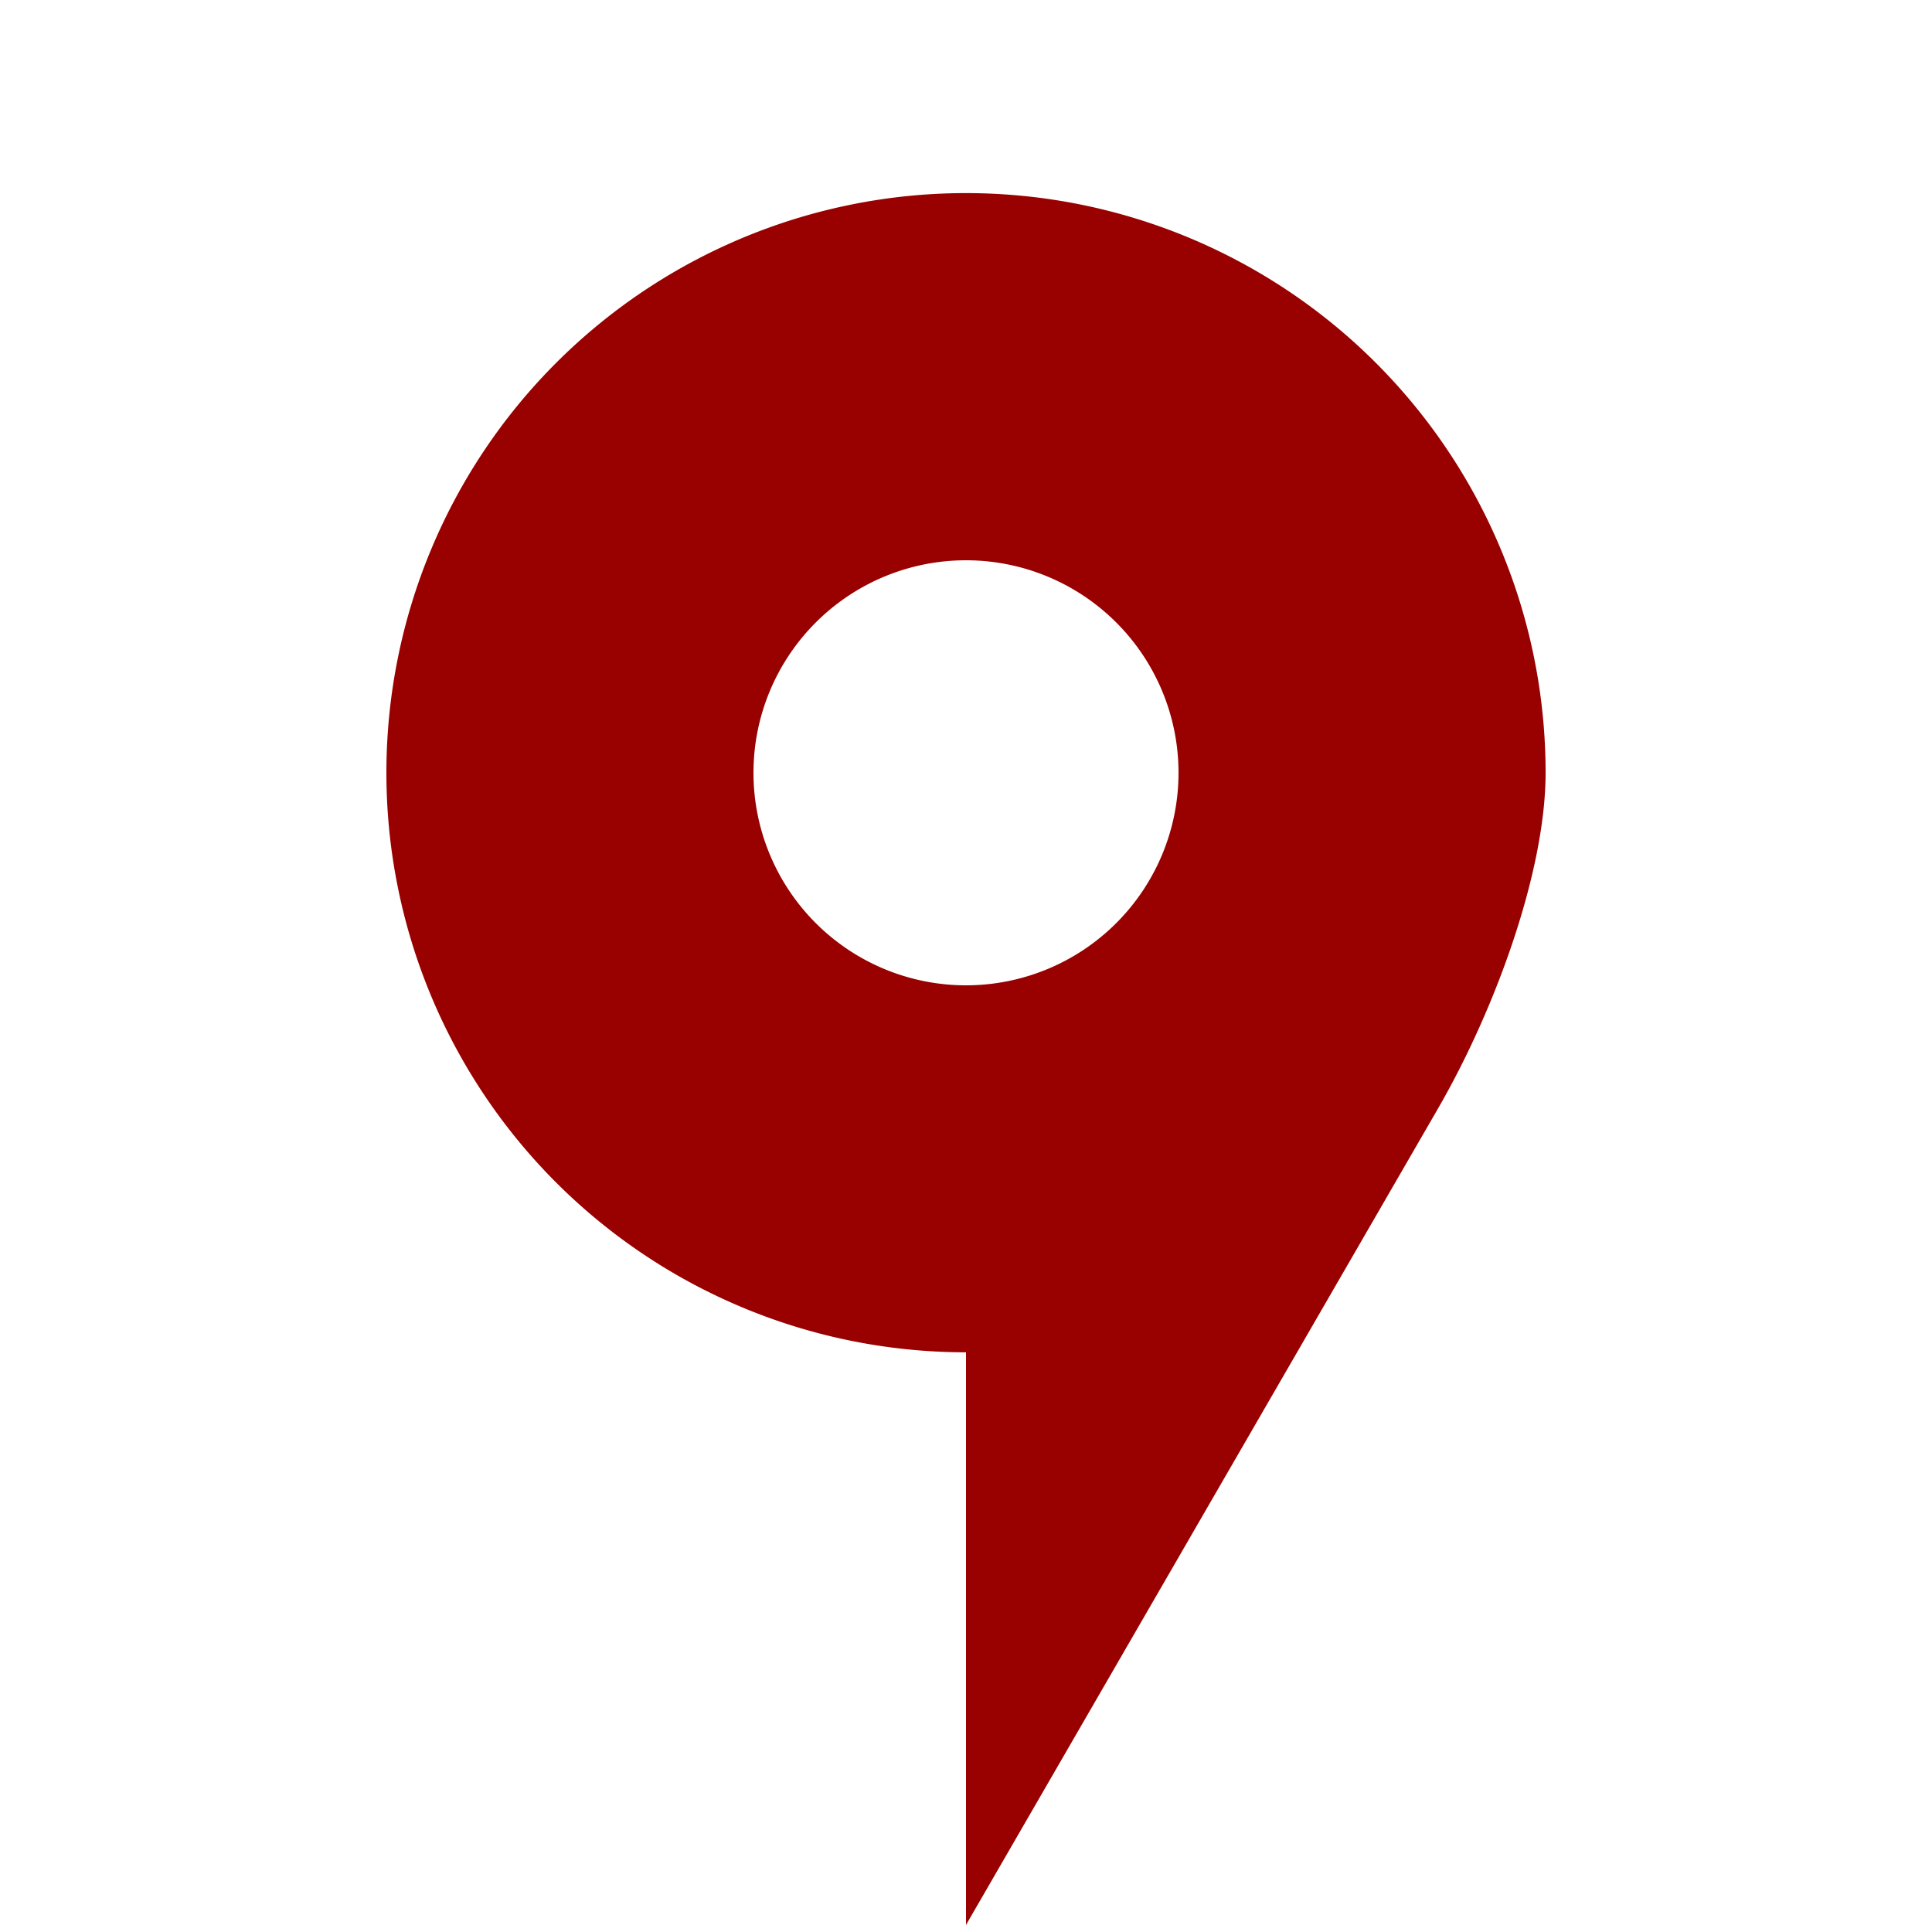
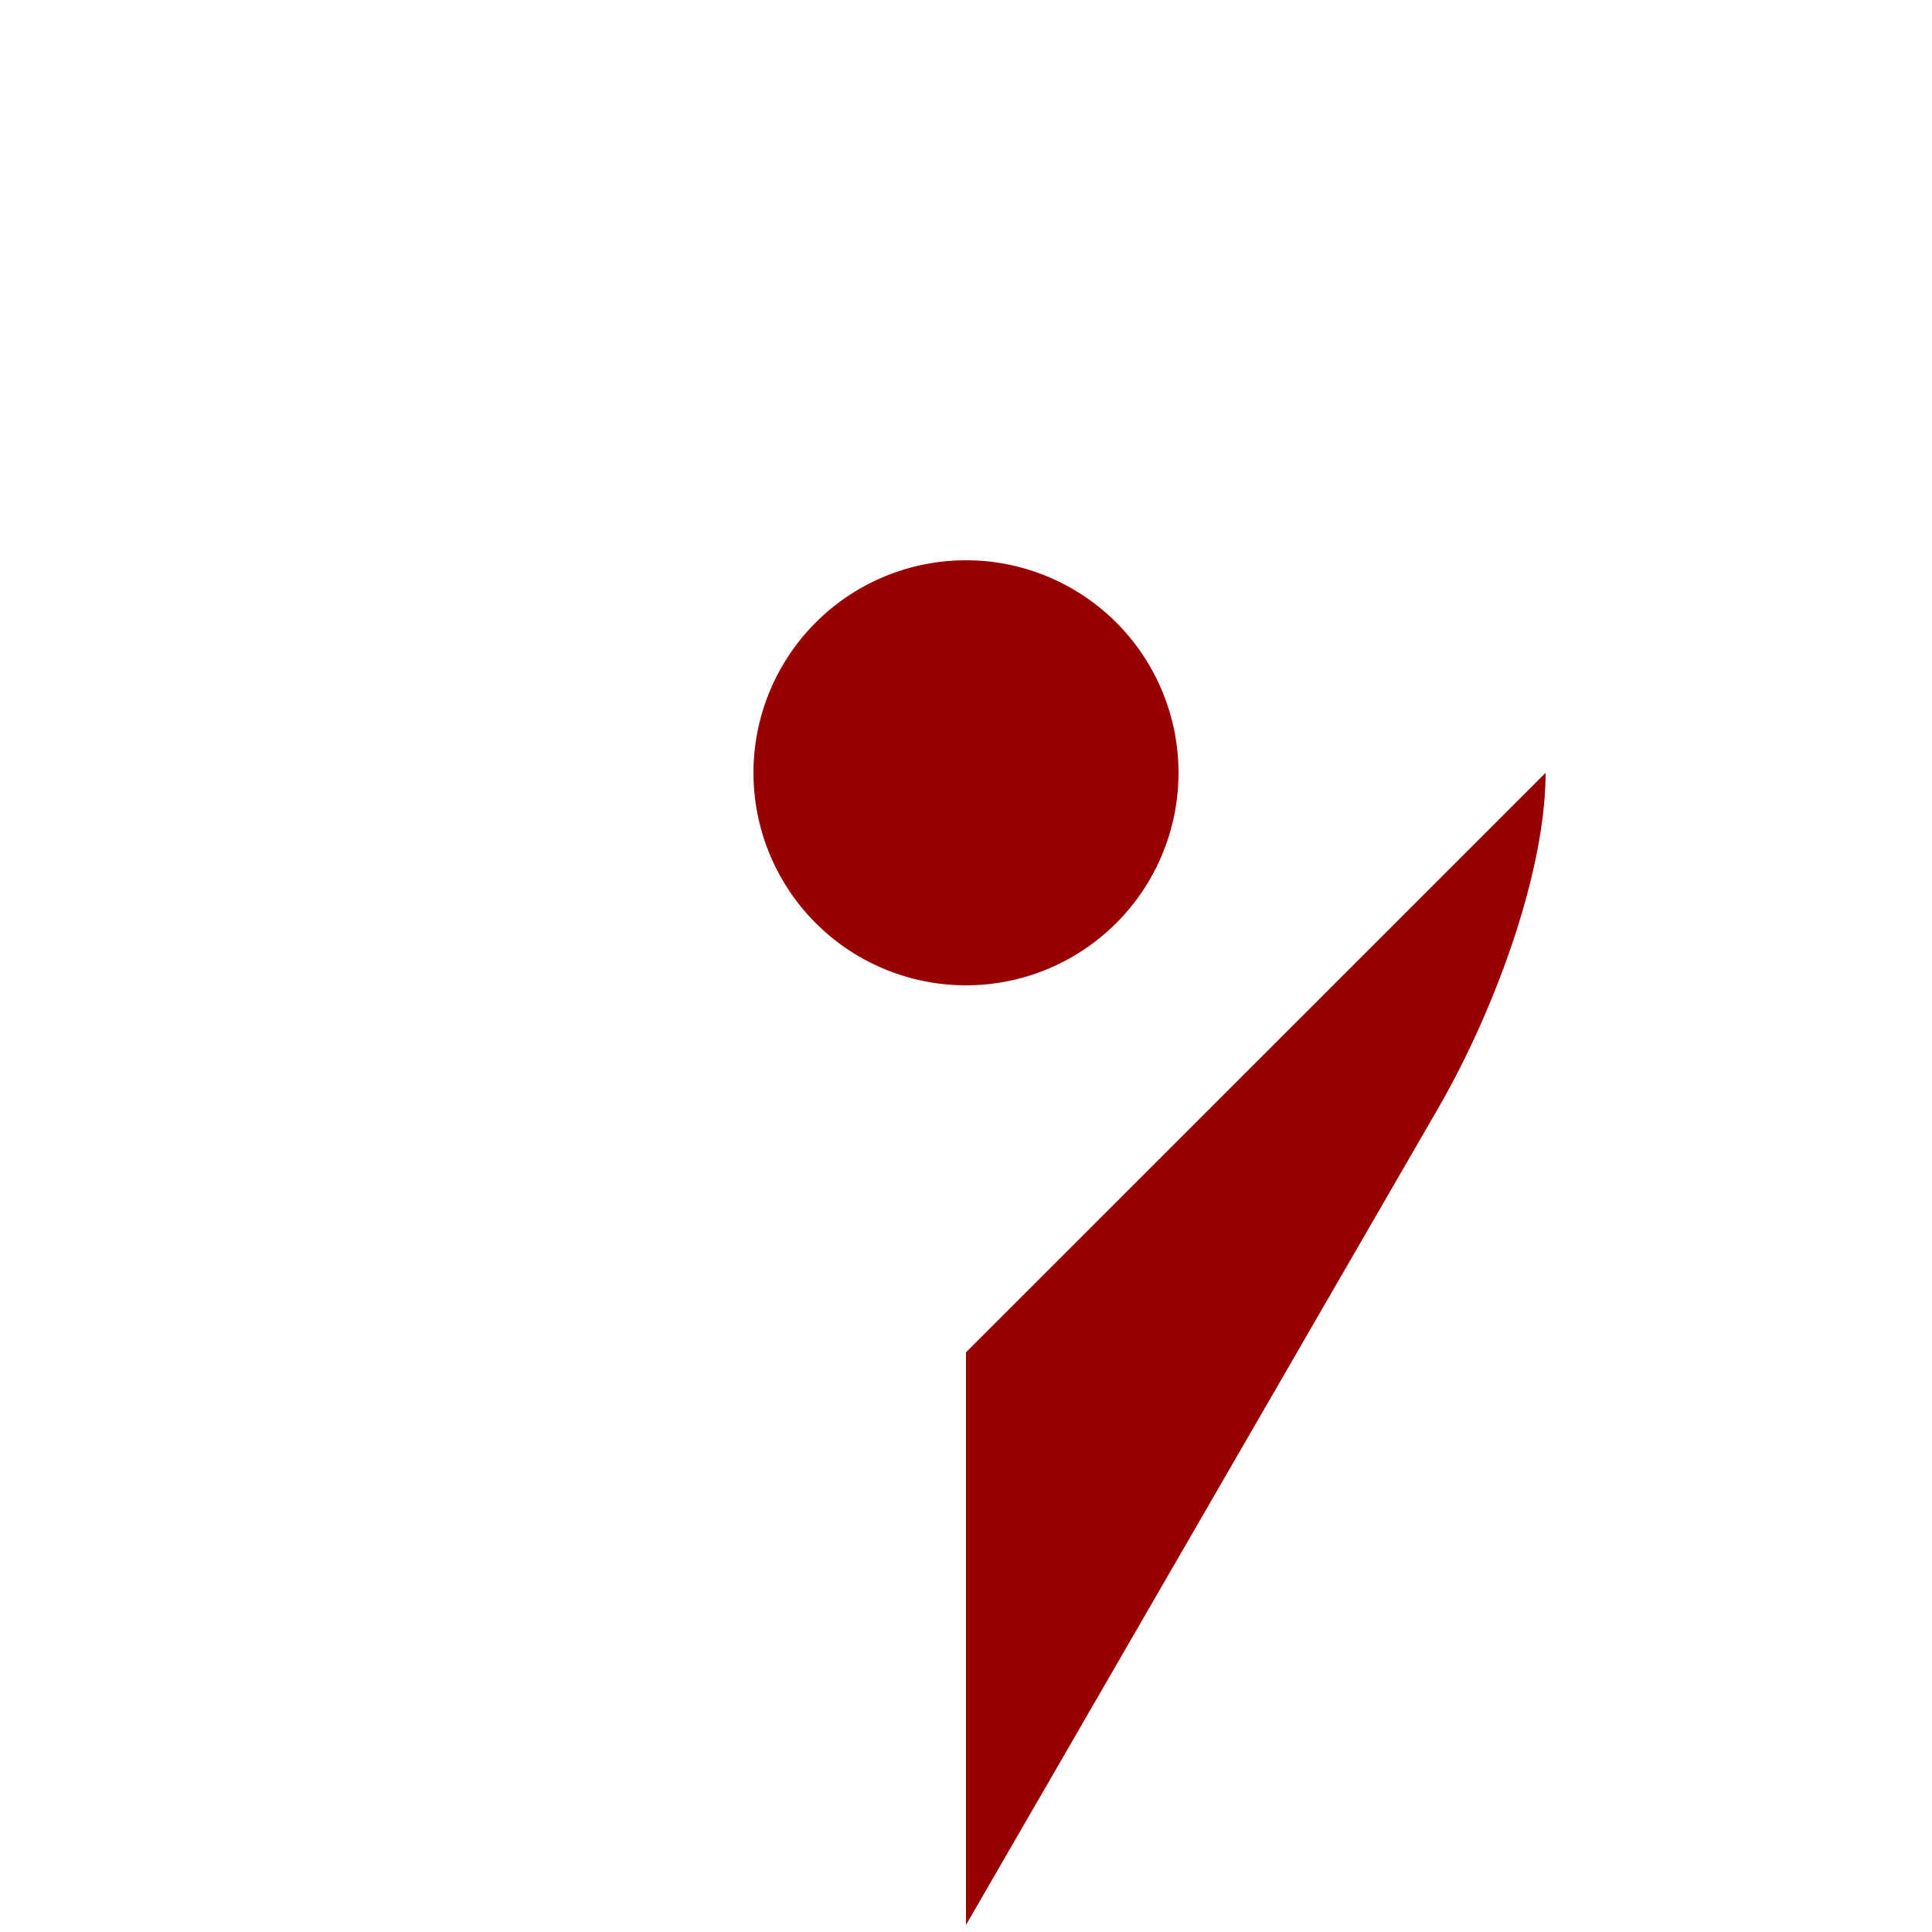
<svg xmlns="http://www.w3.org/2000/svg" width="20" height="20">
-   <path fill="#990000" d="M16 8c0 1.017-.518 2.442-1.11 3.469L10 19.927v-5.928a6 6 0 1 1 6-6zm-3.8 0a2.2 2.2 0 1 0-4.4 0 2.2 2.2 0 0 0 4.4 0z" />
+   <path fill="#990000" d="M16 8c0 1.017-.518 2.442-1.11 3.469L10 19.927v-5.928zm-3.8 0a2.2 2.2 0 1 0-4.4 0 2.2 2.2 0 0 0 4.4 0z" />
</svg>